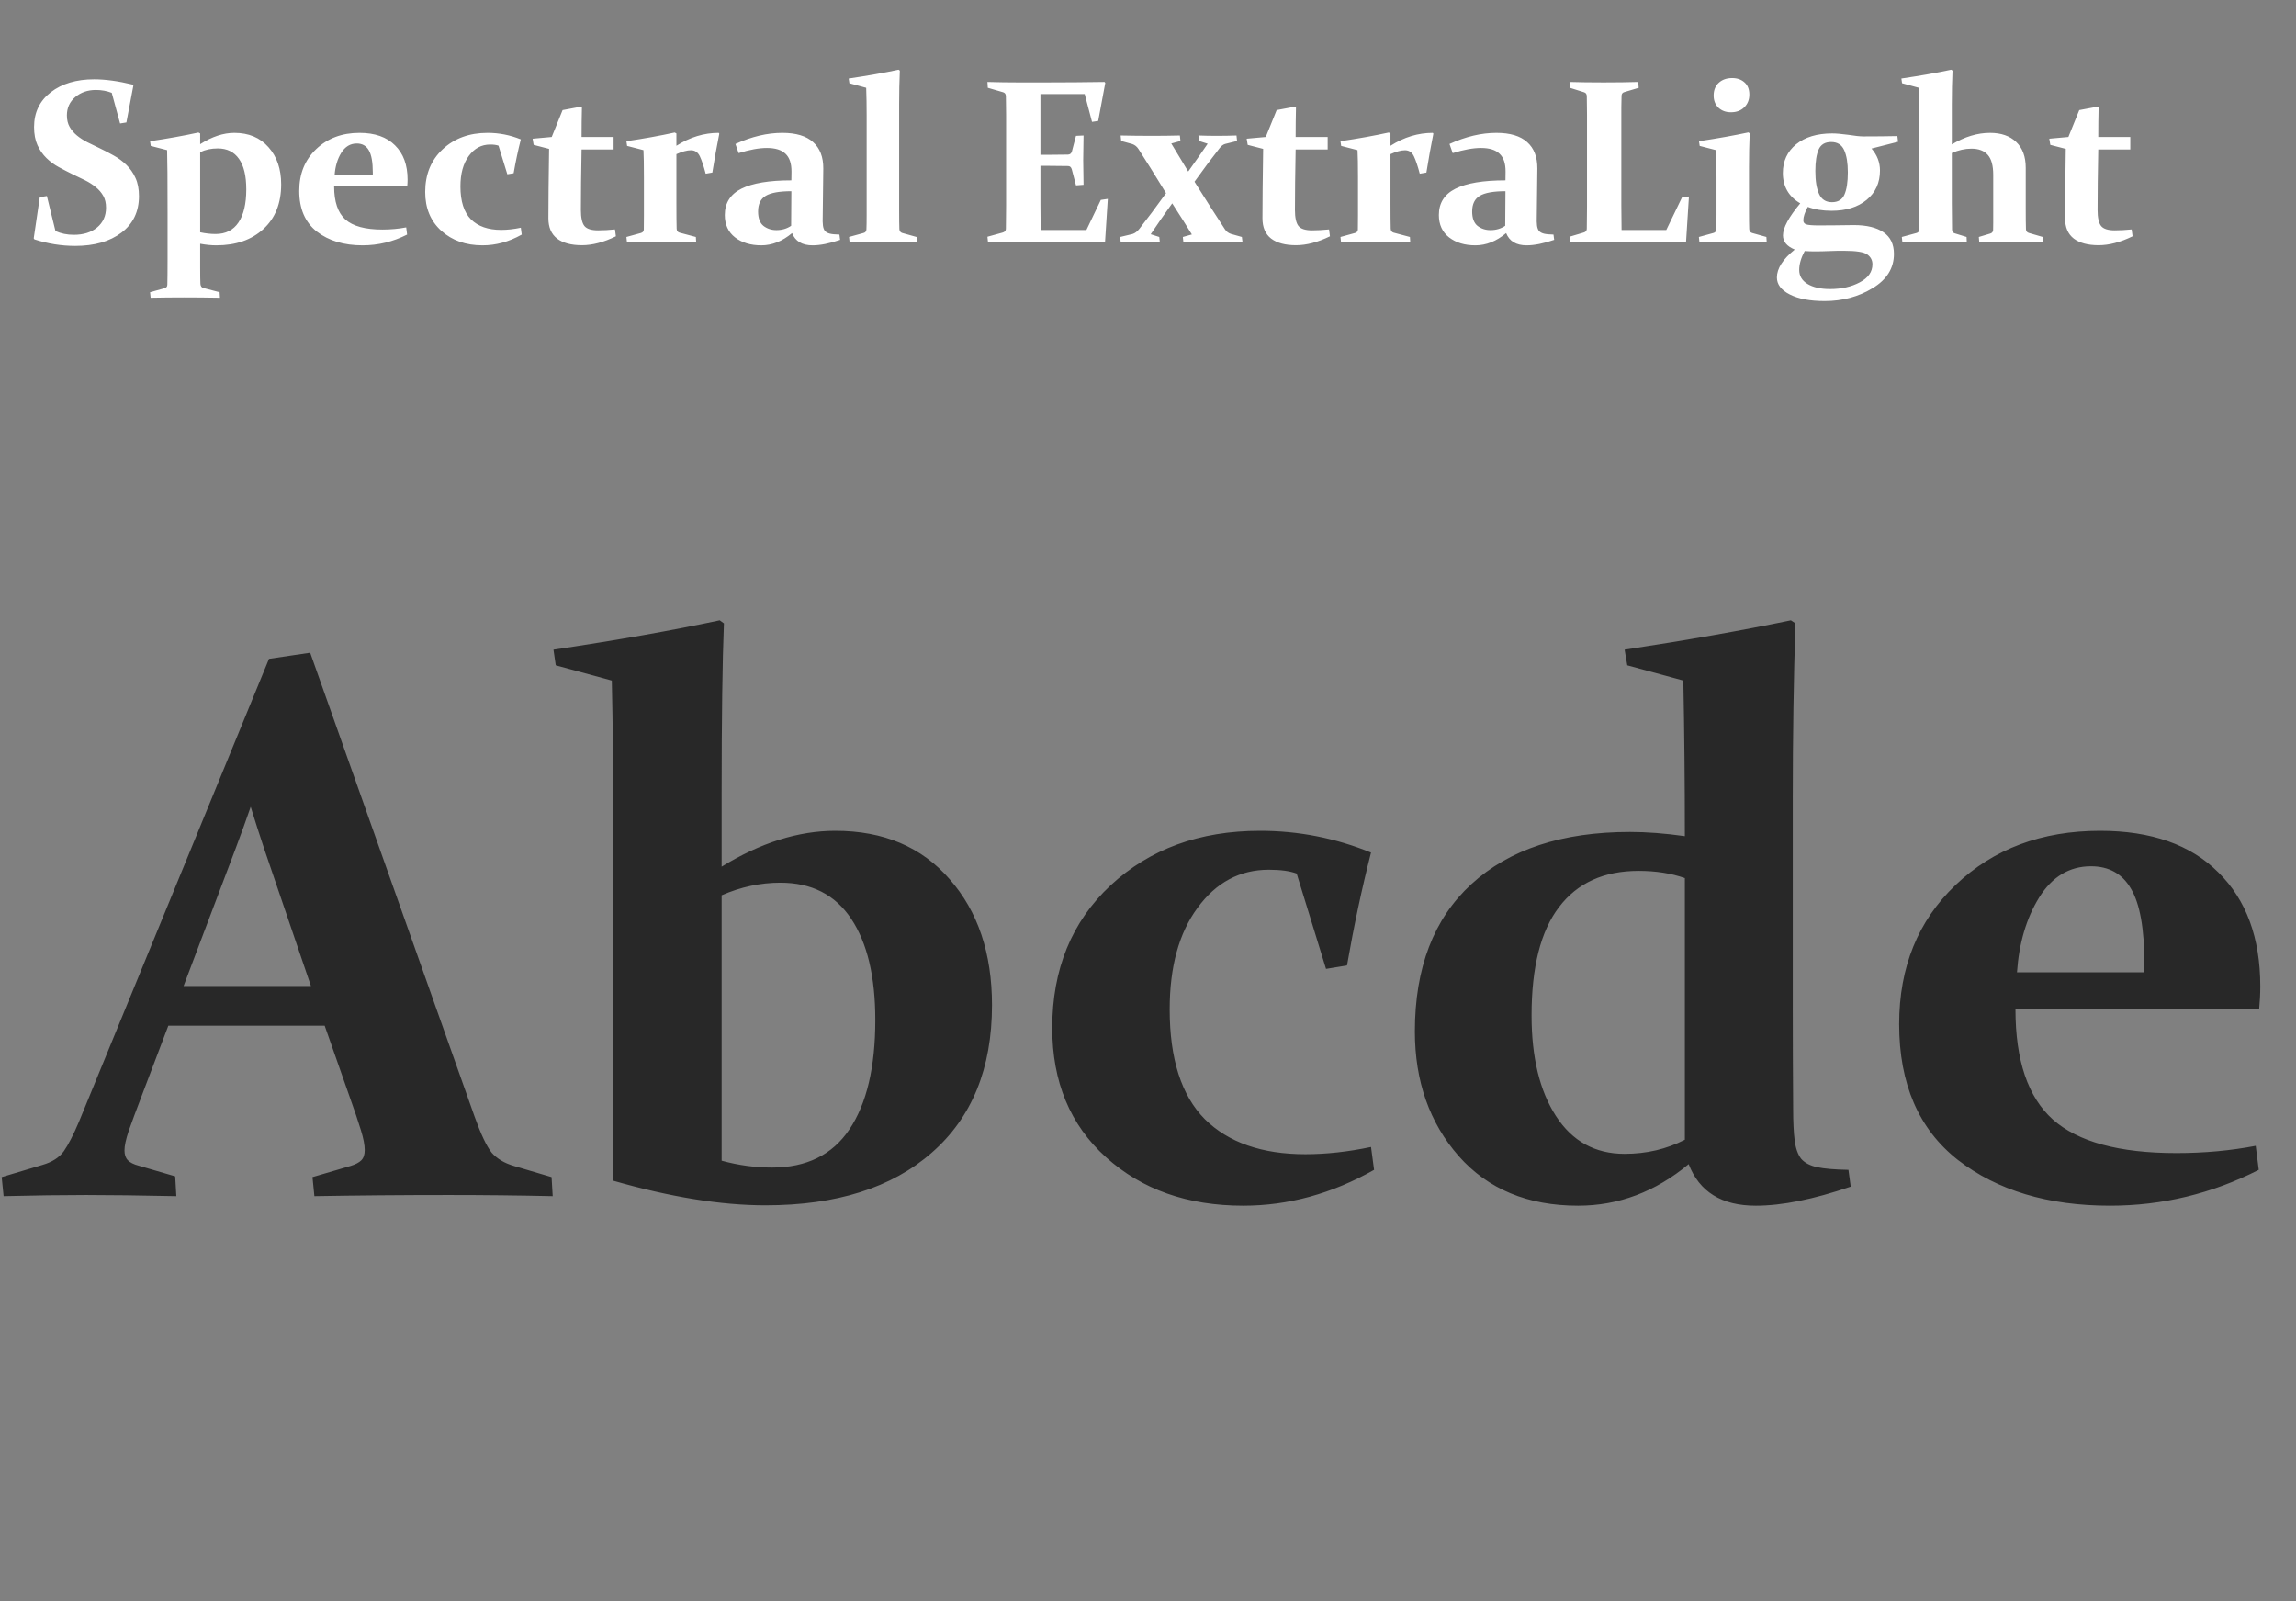
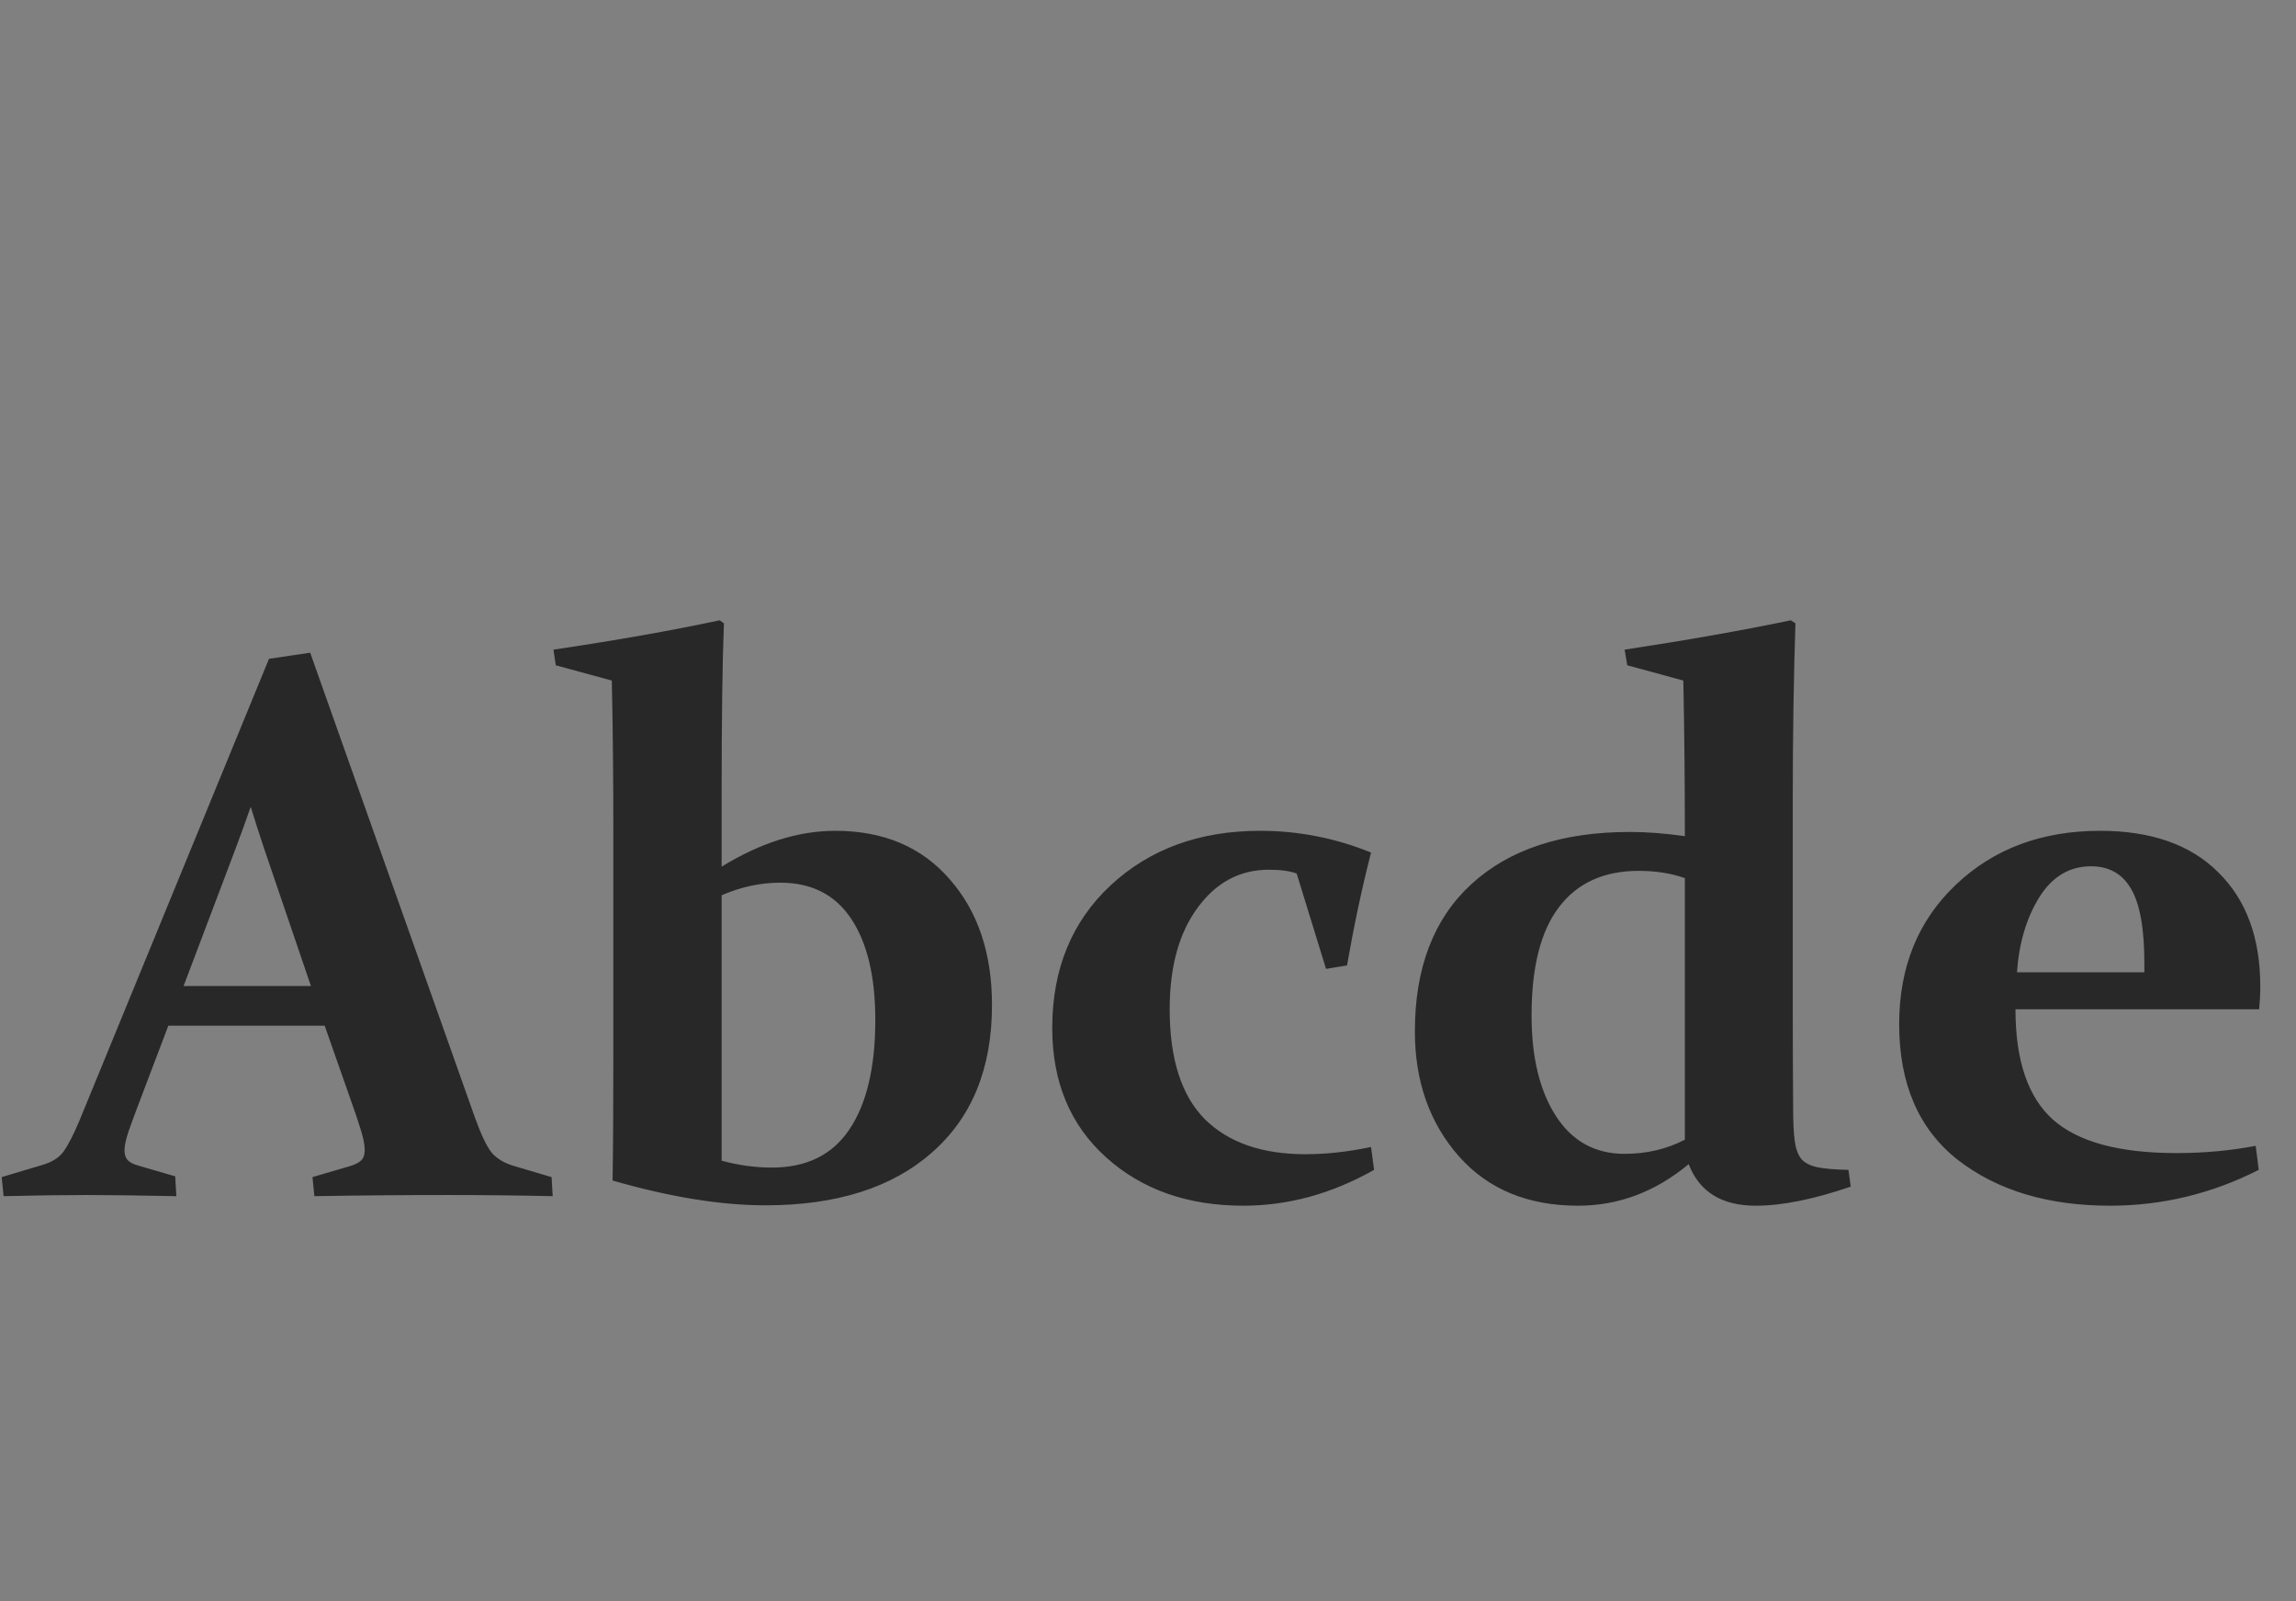
<svg xmlns="http://www.w3.org/2000/svg" width="294" height="205" viewBox="0 0 294 205" fill="none">
  <rect x="0" y="0" width="294" height="205" fill="#808080" stroke="none" />
-   <path d="M14.309 11.884C13.684 11.64 13.005 11.518 12.273 11.518C11.237 11.518 10.358 11.82 9.636 12.426C8.923 13.031 8.566 13.812 8.566 14.77C8.566 15.346 8.684 15.839 8.918 16.249C9.152 16.659 9.465 17.025 9.855 17.348C10.246 17.67 10.69 17.958 11.188 18.212C11.696 18.466 12.219 18.72 12.756 18.974C13.352 19.257 13.952 19.569 14.558 19.911C15.163 20.243 15.705 20.644 16.184 21.112C16.662 21.571 17.048 22.123 17.341 22.768C17.644 23.412 17.795 24.193 17.795 25.111C17.795 27.094 17.048 28.651 15.554 29.784C14.06 30.917 12.087 31.483 9.636 31.483C7.868 31.483 6.125 31.205 4.406 30.648L4.318 30.517L5.095 25.243L6.003 25.097L7.102 29.579C7.805 29.901 8.586 30.062 9.445 30.062C10.685 30.062 11.682 29.75 12.434 29.125C13.195 28.49 13.576 27.645 13.576 26.591C13.576 25.995 13.459 25.492 13.225 25.082C12.99 24.662 12.673 24.291 12.273 23.969C11.872 23.637 11.418 23.344 10.91 23.09C10.402 22.836 9.875 22.582 9.328 22.328C8.732 22.035 8.137 21.727 7.541 21.405C6.945 21.083 6.413 20.692 5.944 20.233C5.476 19.774 5.095 19.227 4.802 18.593C4.509 17.948 4.362 17.172 4.362 16.264C4.362 14.398 5.075 12.914 6.501 11.81C7.927 10.707 9.777 10.155 12.053 10.155C13.498 10.155 15.144 10.38 16.989 10.829L17.077 10.961L16.184 15.678L15.378 15.81L14.309 11.884ZM19.304 18.681L19.216 18.08C21.472 17.748 23.537 17.377 25.412 16.967L25.632 17.084V18.461C27.145 17.494 28.605 17.011 30.012 17.011C31.848 17.011 33.303 17.621 34.377 18.842C35.461 20.053 36.003 21.64 36.003 23.602C36.003 26.034 35.241 27.943 33.718 29.33C32.204 30.717 30.202 31.41 27.712 31.41C27.048 31.41 26.355 31.342 25.632 31.205V34.296C25.632 35.263 25.642 35.941 25.661 36.332C25.681 36.635 25.812 36.815 26.057 36.874L28.122 37.416L28.166 38.119C26.545 38.09 25.021 38.075 23.596 38.075C22.131 38.075 20.695 38.09 19.289 38.119L19.216 37.416L21.061 36.903C21.296 36.845 21.418 36.698 21.428 36.464C21.447 35.741 21.457 34.657 21.457 33.212V27.367C21.457 23.109 21.438 20.395 21.398 19.223L19.304 18.681ZM25.632 29.74C26.315 29.887 26.975 29.96 27.609 29.96C28.898 29.96 29.875 29.467 30.539 28.48C31.203 27.494 31.535 26.083 31.535 24.247C31.535 22.519 31.223 21.215 30.598 20.336C29.973 19.447 29.069 19.003 27.888 19.003C27.038 19.003 26.286 19.164 25.632 19.486V29.74ZM52.131 30.033C50.324 30.951 48.42 31.41 46.418 31.41C44.035 31.41 42.087 30.824 40.573 29.652C39.069 28.471 38.317 26.732 38.317 24.438C38.317 22.25 39.04 20.468 40.485 19.091C41.94 17.704 43.791 17.011 46.037 17.011C48 17.011 49.514 17.543 50.578 18.607C51.652 19.662 52.19 21.122 52.19 22.987C52.19 23.27 52.175 23.564 52.145 23.866H42.785C42.785 25.829 43.264 27.24 44.221 28.1C45.188 28.959 46.77 29.389 48.967 29.389C50.031 29.389 51.047 29.296 52.014 29.11L52.131 30.033ZM47.736 22.445V22.094C47.736 20.766 47.565 19.814 47.224 19.237C46.892 18.661 46.379 18.373 45.685 18.373C44.855 18.373 44.191 18.773 43.693 19.574C43.205 20.365 42.922 21.322 42.844 22.445H47.736ZM66.809 30.033C65.188 30.951 63.513 31.41 61.784 31.41C59.645 31.41 57.888 30.79 56.511 29.55C55.134 28.31 54.445 26.654 54.445 24.584C54.445 22.328 55.192 20.502 56.687 19.105C58.19 17.709 60.105 17.011 62.429 17.011C63.903 17.011 65.324 17.289 66.691 17.846C66.34 19.223 66.032 20.668 65.769 22.182L64.963 22.314L63.835 18.651C63.571 18.554 63.215 18.505 62.766 18.505C61.652 18.505 60.739 18.993 60.026 19.97C59.313 20.936 58.957 22.235 58.957 23.866C58.957 25.77 59.406 27.177 60.305 28.085C61.213 28.983 62.502 29.433 64.172 29.433C64.973 29.433 65.812 29.34 66.691 29.154L66.809 30.033ZM74.47 19.135C74.411 22.182 74.382 24.765 74.382 26.884C74.382 27.87 74.533 28.554 74.836 28.935C75.139 29.306 75.72 29.491 76.579 29.491C77.243 29.491 77.966 29.452 78.747 29.374L78.864 30.253C77.311 31.015 75.861 31.395 74.514 31.395C73.147 31.395 72.087 31.112 71.335 30.546C70.593 29.97 70.222 29.105 70.222 27.953C70.222 25.922 70.251 22.958 70.31 19.061L68.332 18.549L68.2 17.758L70.647 17.538L72.038 14.096C72.868 13.949 73.625 13.808 74.309 13.671L74.514 13.773C74.484 14.955 74.47 16.21 74.47 17.538H78.571V19.135H74.47ZM80.212 18.08C82.468 17.748 84.528 17.377 86.394 16.967L86.613 17.084V18.666C88.342 17.562 90.148 17.011 92.033 17.011L92.106 17.113C91.794 18.666 91.496 20.326 91.213 22.094L90.363 22.24C90.109 21.273 89.86 20.531 89.616 20.014C89.372 19.496 88.991 19.237 88.474 19.237C87.976 19.237 87.356 19.403 86.613 19.735V26.02C86.613 27.533 86.623 28.617 86.643 29.271C86.652 29.545 86.774 29.716 87.009 29.784L89.103 30.341L89.147 31.044C87.526 31.015 85.978 31 84.504 31C83.098 31 81.691 31.015 80.285 31.044L80.212 30.341L82.072 29.828C82.307 29.76 82.429 29.613 82.439 29.389C82.448 28.969 82.453 28.368 82.453 27.587V22.694C82.453 21.102 82.434 19.945 82.394 19.223L80.3 18.681L80.212 18.08ZM101.335 24.481C99.802 24.481 98.708 24.677 98.054 25.067C97.399 25.458 97.072 26.127 97.072 27.074C97.072 27.934 97.302 28.549 97.761 28.92C98.23 29.281 98.781 29.462 99.416 29.462C100.139 29.462 100.769 29.276 101.306 28.905L101.335 24.481ZM94.172 18.432C96.252 17.484 98.254 17.011 100.178 17.011C101.936 17.011 103.249 17.406 104.118 18.197C104.997 18.979 105.432 20.106 105.422 21.581L105.349 27.675C105.329 28.173 105.339 28.573 105.378 28.876C105.417 29.179 105.505 29.413 105.642 29.579C105.788 29.735 105.998 29.848 106.271 29.916C106.555 29.984 106.96 30.023 107.487 30.033L107.575 30.707C106.208 31.176 105.031 31.41 104.045 31.41C102.717 31.41 101.843 30.888 101.423 29.843C100.183 30.888 98.869 31.41 97.482 31.41C96.125 31.41 95.007 31.073 94.128 30.399C93.249 29.716 92.81 28.759 92.81 27.528C92.81 25.995 93.518 24.872 94.934 24.159C96.359 23.446 98.493 23.09 101.335 23.09L101.35 21.991C101.359 20.946 101.105 20.18 100.588 19.691C100.08 19.193 99.284 18.944 98.2 18.944C97.194 18.944 95.988 19.164 94.582 19.604L94.172 18.432ZM108.674 10.053C111.115 9.691 113.244 9.315 115.061 8.925L115.222 9.042C115.163 10.39 115.134 11.825 115.134 13.349V26.898C115.134 28.061 115.144 28.871 115.163 29.33C115.183 29.594 115.305 29.76 115.529 29.828L117.36 30.341L117.404 31.044C115.959 31.015 114.523 31 113.098 31C111.643 31 110.207 31.015 108.791 31.044L108.718 30.341L110.578 29.828C110.803 29.77 110.925 29.623 110.944 29.389C110.964 29.008 110.974 28.368 110.974 27.47V14.77C110.974 13.49 110.954 12.313 110.915 11.239L108.762 10.653L108.674 10.053ZM130.339 10.551H134.045C136.418 10.551 138.879 10.531 141.428 10.492L141.53 10.609L140.622 15.487L139.831 15.604L138.894 12.045H133.225V19.823H134.016C134.865 19.823 135.778 19.814 136.755 19.794C137.009 19.784 137.175 19.652 137.253 19.398L137.78 17.392L138.747 17.348C138.718 18.764 138.703 19.823 138.703 20.526C138.703 21.21 138.718 22.255 138.747 23.661L137.78 23.734L137.238 21.669C137.16 21.405 137.009 21.269 136.784 21.259C135.788 21.239 134.86 21.23 134.001 21.23H133.225V26.254C133.225 27.328 133.234 28.393 133.254 29.447H139.113L140.959 25.595L141.853 25.463L141.501 30.941L141.398 31.044C138.967 31.015 136.599 31 134.294 31H130.412C129.152 31 127.854 31.015 126.516 31.044L126.442 30.311L128.405 29.77C128.649 29.701 128.781 29.55 128.801 29.315C128.811 28.925 128.815 28.49 128.815 28.012C128.825 27.523 128.83 26.986 128.83 26.4V14.726C128.83 14.237 128.825 13.793 128.815 13.393C128.815 12.992 128.811 12.626 128.801 12.294C128.791 12.04 128.674 11.879 128.449 11.81L126.486 11.239L126.442 10.492C127.81 10.531 129.108 10.551 130.339 10.551ZM147.302 21.479L145.778 19.076C145.583 18.773 145.324 18.564 145.002 18.446L143.566 18.051L143.493 17.348C144.782 17.377 146.154 17.392 147.609 17.392C148.723 17.392 149.88 17.377 151.081 17.348L151.154 18.051L149.982 18.373C150.441 19.145 151.164 20.341 152.15 21.962C153.098 20.634 153.928 19.447 154.641 18.402L153.542 18.051L153.454 17.348C154.226 17.377 154.987 17.392 155.739 17.392C156.667 17.392 157.531 17.377 158.332 17.348L158.405 18.051L156.867 18.432C156.613 18.51 156.379 18.69 156.164 18.974C155.178 20.224 154.108 21.654 152.956 23.266C154.372 25.531 155.671 27.562 156.853 29.359C157.038 29.643 157.292 29.838 157.614 29.945L159.021 30.341L159.108 31.044C157.819 31.015 156.447 31 154.992 31C153.889 31 152.736 31.015 151.535 31.044L151.462 30.341L152.619 30.019C152.014 29.032 151.174 27.704 150.1 26.034C149.113 27.401 148.195 28.72 147.346 29.989L148.444 30.341L148.518 31.044C147.775 31.015 147.028 31 146.276 31C145.339 31 144.416 31.015 143.508 31.044L143.435 30.341L145.017 29.96C145.329 29.862 145.617 29.648 145.881 29.315C146.926 27.987 148.068 26.459 149.309 24.73L147.302 21.479ZM165.905 19.135C165.847 22.182 165.817 24.765 165.817 26.884C165.817 27.87 165.969 28.554 166.271 28.935C166.574 29.306 167.155 29.491 168.015 29.491C168.679 29.491 169.401 29.452 170.183 29.374L170.3 30.253C168.747 31.015 167.297 31.395 165.949 31.395C164.582 31.395 163.522 31.112 162.771 30.546C162.028 29.97 161.657 29.105 161.657 27.953C161.657 25.922 161.687 22.958 161.745 19.061L159.768 18.549L159.636 17.758L162.082 17.538L163.474 14.096C164.304 13.949 165.061 13.808 165.744 13.671L165.949 13.773C165.92 14.955 165.905 16.21 165.905 17.538H170.007V19.135H165.905ZM171.647 18.08C173.903 17.748 175.964 17.377 177.829 16.967L178.049 17.084V18.666C179.777 17.562 181.584 17.011 183.469 17.011L183.542 17.113C183.229 18.666 182.932 20.326 182.648 22.094L181.799 22.24C181.545 21.273 181.296 20.531 181.052 20.014C180.808 19.496 180.427 19.237 179.909 19.237C179.411 19.237 178.791 19.403 178.049 19.735V26.02C178.049 27.533 178.059 28.617 178.078 29.271C178.088 29.545 178.21 29.716 178.444 29.784L180.539 30.341L180.583 31.044C178.962 31.015 177.414 31 175.939 31C174.533 31 173.127 31.015 171.721 31.044L171.647 30.341L173.508 29.828C173.742 29.76 173.864 29.613 173.874 29.389C173.884 28.969 173.889 28.368 173.889 27.587V22.694C173.889 21.102 173.869 19.945 173.83 19.223L171.735 18.681L171.647 18.08ZM192.771 24.481C191.237 24.481 190.144 24.677 189.489 25.067C188.835 25.458 188.508 26.127 188.508 27.074C188.508 27.934 188.737 28.549 189.196 28.92C189.665 29.281 190.217 29.462 190.852 29.462C191.574 29.462 192.204 29.276 192.741 28.905L192.771 24.481ZM185.607 18.432C187.688 17.484 189.689 17.011 191.613 17.011C193.371 17.011 194.685 17.406 195.554 18.197C196.433 18.979 196.867 20.106 196.857 21.581L196.784 27.675C196.765 28.173 196.774 28.573 196.813 28.876C196.853 29.179 196.94 29.413 197.077 29.579C197.224 29.735 197.434 29.848 197.707 29.916C197.99 29.984 198.396 30.023 198.923 30.033L199.011 30.707C197.644 31.176 196.467 31.41 195.48 31.41C194.152 31.41 193.278 30.888 192.858 29.843C191.618 30.888 190.305 31.41 188.918 31.41C187.561 31.41 186.442 31.073 185.563 30.399C184.685 29.716 184.245 28.759 184.245 27.528C184.245 25.995 184.953 24.872 186.369 24.159C187.795 23.446 189.929 23.09 192.771 23.09L192.785 21.991C192.795 20.946 192.541 20.18 192.023 19.691C191.516 19.193 190.72 18.944 189.636 18.944C188.63 18.944 187.424 19.164 186.018 19.604L185.607 18.432ZM207.609 14.667V26.254C207.609 27.328 207.619 28.393 207.639 29.447H213.366L215.373 25.287L216.267 25.155L215.9 30.941L215.798 31.044C213.386 31.015 211.027 31 208.723 31H205.09C203.635 31 202.287 31.015 201.047 31.044L200.974 30.311L202.79 29.77C203.034 29.701 203.166 29.55 203.186 29.315C203.195 28.925 203.2 28.49 203.2 28.012C203.21 27.523 203.215 26.986 203.215 26.4V14.726C203.215 14.237 203.21 13.793 203.2 13.393C203.2 12.992 203.195 12.626 203.186 12.294C203.176 12.04 203.059 11.879 202.834 11.81L201.018 11.239L200.974 10.492C202.233 10.531 203.688 10.551 205.339 10.551C207.038 10.551 208.513 10.531 209.763 10.492L209.836 11.239L208.02 11.781C207.785 11.84 207.658 11.986 207.639 12.221C207.629 12.572 207.619 13.075 207.609 13.729C207.609 14.374 207.609 14.687 207.609 14.667ZM224.001 12.104C224.001 12.777 223.781 13.324 223.342 13.744C222.912 14.164 222.346 14.374 221.643 14.374C220.998 14.374 220.466 14.179 220.046 13.788C219.636 13.388 219.431 12.87 219.431 12.235C219.431 11.542 219.65 10.995 220.09 10.595C220.529 10.194 221.101 9.994 221.804 9.994C222.448 9.994 222.976 10.18 223.386 10.551C223.796 10.912 224.001 11.43 224.001 12.104ZM217.556 18.08C219.958 17.719 222.067 17.343 223.884 16.952L224.045 17.069C223.986 18.417 223.957 19.852 223.957 21.376V26.898C223.957 28.061 223.967 28.871 223.986 29.33C224.006 29.594 224.128 29.76 224.353 29.828L226.184 30.341L226.228 31.044C224.782 31.015 223.347 31 221.921 31C220.466 31 219.03 31.015 217.614 31.044L217.541 30.341L219.401 29.828C219.626 29.77 219.748 29.623 219.768 29.389C219.787 29.008 219.797 28.368 219.797 27.47V22.753C219.797 21.474 219.777 20.297 219.738 19.223L217.644 18.681L217.556 18.08ZM243.044 18.153L239.646 19.018C240.368 19.848 240.729 20.785 240.729 21.83C240.729 23.402 240.158 24.657 239.016 25.595C237.883 26.523 236.389 26.986 234.533 26.986C233.381 26.986 232.365 26.82 231.486 26.488C231.105 27.182 230.915 27.758 230.915 28.217C230.915 28.471 231.042 28.642 231.296 28.73C231.56 28.817 232.097 28.861 232.907 28.861C233.493 28.861 234.211 28.856 235.061 28.847C235.91 28.827 236.682 28.817 237.375 28.817C239.025 28.817 240.295 29.125 241.184 29.74C242.072 30.346 242.517 31.269 242.517 32.509C242.517 34.335 241.608 35.795 239.792 36.889C237.985 37.992 235.939 38.544 233.654 38.544C231.77 38.544 230.275 38.261 229.172 37.694C228.078 37.138 227.531 36.415 227.531 35.526C227.531 34.374 228.293 33.183 229.816 31.952C228.811 31.542 228.308 30.936 228.308 30.136C228.308 29.169 229.045 27.802 230.52 26.034C229.035 25.165 228.293 23.871 228.293 22.152C228.293 20.629 228.859 19.403 229.992 18.476C231.135 17.548 232.673 17.084 234.606 17.084C235.114 17.084 235.803 17.143 236.672 17.26C237.512 17.396 238.161 17.465 238.62 17.465C240.222 17.465 241.667 17.45 242.956 17.421L243.044 18.153ZM231.091 32.143C230.622 33.012 230.388 33.817 230.388 34.56C230.388 35.321 230.739 35.917 231.442 36.347C232.155 36.786 233.122 37.006 234.343 37.006C235.808 37.006 237.077 36.718 238.151 36.142C239.226 35.575 239.763 34.809 239.763 33.842C239.763 33.315 239.543 32.895 239.104 32.582C238.664 32.27 237.697 32.113 236.203 32.113C235.617 32.103 234.982 32.113 234.299 32.143C233.615 32.172 232.98 32.187 232.395 32.187C231.975 32.187 231.54 32.172 231.091 32.143ZM232.453 21.903C232.453 23.173 232.614 24.154 232.937 24.848C233.259 25.541 233.806 25.888 234.577 25.888C235.358 25.888 235.891 25.565 236.174 24.921C236.467 24.267 236.613 23.314 236.613 22.064C236.613 20.863 236.457 19.916 236.145 19.223C235.832 18.529 235.275 18.183 234.475 18.183C233.693 18.183 233.161 18.5 232.878 19.135C232.595 19.77 232.453 20.692 232.453 21.903ZM254.821 17.011C256.247 17.011 257.365 17.401 258.176 18.183C258.986 18.954 259.392 20.053 259.392 21.479V26.62C259.392 27.841 259.401 28.744 259.421 29.33C259.431 29.594 259.558 29.76 259.802 29.828L261.574 30.341L261.618 31.044C260.222 31.015 258.815 31 257.399 31C255.935 31 254.616 31.015 253.444 31.044L253.386 30.341L254.851 29.901C255.075 29.833 255.197 29.686 255.217 29.462C255.227 29.315 255.231 29.008 255.231 28.539V22.401C255.231 21.2 254.997 20.341 254.528 19.823C254.06 19.296 253.361 19.032 252.434 19.032C251.623 19.032 250.788 19.218 249.929 19.589V26.034C249.929 27.255 249.938 28.373 249.958 29.389C249.968 29.652 250.08 29.814 250.295 29.872L251.818 30.341L251.848 31.044C250.637 31.015 249.318 31 247.893 31C246.438 31 245.007 31.015 243.601 31.044L243.527 30.341L245.417 29.828C245.632 29.77 245.744 29.623 245.754 29.389C245.764 28.764 245.769 28.163 245.769 27.587V14.77C245.769 13.49 245.749 12.313 245.71 11.239L243.557 10.653L243.469 10.053C245.91 9.691 248.039 9.315 249.855 8.925L250.017 9.042C249.958 10.39 249.929 11.825 249.929 13.349V18.49C251.579 17.504 253.21 17.011 254.821 17.011ZM268.679 19.135C268.62 22.182 268.591 24.765 268.591 26.884C268.591 27.87 268.742 28.554 269.045 28.935C269.348 29.306 269.929 29.491 270.788 29.491C271.452 29.491 272.175 29.452 272.956 29.374L273.073 30.253C271.521 31.015 270.07 31.395 268.723 31.395C267.355 31.395 266.296 31.112 265.544 30.546C264.802 29.97 264.431 29.105 264.431 27.953C264.431 25.922 264.46 22.958 264.519 19.061L262.541 18.549L262.409 17.758L264.855 17.538L266.247 14.096C267.077 13.949 267.834 13.808 268.518 13.671L268.723 13.773C268.693 14.955 268.679 16.21 268.679 17.538H272.78V19.135H268.679Z" fill="white" />
  <path d="M21.555 131.32L18.088 140.451C17.404 142.242 16.867 143.69 16.477 144.797C16.119 145.871 15.94 146.701 15.94 147.287C15.94 147.84 16.086 148.264 16.379 148.557C16.672 148.85 17.128 149.077 17.746 149.24L22.434 150.607L22.58 153.146C17.86 153.049 14.019 153 11.057 153C7.964 153 4.432 153.049 0.461 153.146L0.217 150.705L5.441 149.143C6.678 148.785 7.59 148.199 8.176 147.385C8.762 146.538 9.413 145.269 10.129 143.576L34.445 84.348L39.719 83.566L60.764 142.941C61.578 145.22 62.31 146.766 62.961 147.58C63.645 148.361 64.605 148.931 65.842 149.289L70.627 150.705L70.773 153.146C66.379 153.049 61.952 153 57.492 153C51.6 153 45.855 153.049 40.256 153.146L40.012 150.705L44.846 149.289C45.497 149.094 45.969 148.85 46.262 148.557C46.555 148.264 46.701 147.824 46.701 147.238C46.701 146.587 46.538 145.741 46.213 144.699C45.887 143.625 45.415 142.225 44.797 140.5L41.574 131.32H21.555ZM32.102 103.293C31.516 104.986 30.881 106.743 30.197 108.566L23.508 126.242H39.816L33.81 108.615C33.192 106.76 32.622 104.986 32.102 103.293ZM92.404 148.605C94.553 149.191 96.701 149.484 98.85 149.484C103.277 149.484 106.581 147.857 108.762 144.602C110.975 141.314 112.082 136.643 112.082 130.588C112.082 125.054 111.057 120.741 109.006 117.648C106.955 114.556 103.928 113.01 99.924 113.01C97.385 113.01 94.878 113.547 92.404 114.621V148.605ZM92.697 79.807C92.502 84.657 92.404 91.932 92.404 101.633V110.959C97.385 107.899 102.235 106.369 106.955 106.369C113.14 106.369 118.023 108.436 121.604 112.57C125.217 116.672 127.023 122.043 127.023 128.684C127.023 136.789 124.452 143.088 119.309 147.58C114.198 152.072 107.102 154.318 98.019 154.318C92.323 154.318 85.796 153.26 78.439 151.145C78.505 147.271 78.537 142.079 78.537 135.568V106.613C78.537 99.419 78.472 92.925 78.342 87.131L71.164 85.178L70.871 83.176C78.977 81.971 86.073 80.718 92.16 79.416L92.697 79.807ZM175.949 149.777C170.546 152.837 164.963 154.367 159.201 154.367C152.072 154.367 146.213 152.3 141.623 148.166C137.033 144.032 134.738 138.514 134.738 131.613C134.738 124.094 137.229 118.007 142.209 113.352C147.222 108.697 153.602 106.369 161.35 106.369C166.265 106.369 171.001 107.297 175.559 109.152C174.387 113.742 173.361 118.56 172.482 123.605L169.797 124.045L166.037 111.838C165.158 111.512 163.97 111.35 162.473 111.35C158.762 111.35 155.718 112.977 153.342 116.232C150.965 119.455 149.777 123.785 149.777 129.221C149.777 135.568 151.275 140.256 154.27 143.283C157.297 146.278 161.594 147.775 167.16 147.775C169.829 147.775 172.629 147.466 175.559 146.848L175.949 149.777ZM215.744 112.424C213.986 111.805 212.017 111.496 209.836 111.496C205.376 111.496 201.975 113.042 199.631 116.135C197.287 119.195 196.115 123.817 196.115 130.002C196.115 135.373 197.157 139.67 199.24 142.893C201.324 146.115 204.253 147.727 208.029 147.727C210.829 147.727 213.4 147.124 215.744 145.92V112.424ZM208.029 83.176C215.972 81.971 223.068 80.718 229.318 79.416L229.904 79.807C229.676 86.773 229.562 94.26 229.562 102.268V128.83C229.562 133.094 229.579 137.489 229.611 142.014C229.611 143.674 229.676 145.008 229.807 146.018C229.937 147.027 230.214 147.808 230.637 148.361C231.092 148.882 231.776 149.24 232.688 149.436C233.599 149.631 234.934 149.745 236.691 149.777L236.984 151.926C232.232 153.553 228.179 154.367 224.826 154.367C220.464 154.367 217.6 152.593 216.232 149.045C211.968 152.593 207.248 154.367 202.072 154.367C195.627 154.367 190.533 152.251 186.789 148.02C183.046 143.755 181.174 138.433 181.174 132.053C181.174 123.915 183.583 117.632 188.4 113.205C193.251 108.745 200.021 106.516 208.713 106.516C210.861 106.516 213.205 106.695 215.744 107.053C215.744 100.184 215.679 93.544 215.549 87.131L208.371 85.178L208.029 83.176ZM289.23 149.777C283.208 152.837 276.861 154.367 270.188 154.367C262.245 154.367 255.751 152.414 250.705 148.508C245.692 144.569 243.186 138.775 243.186 131.125C243.186 123.833 245.594 117.893 250.412 113.303C255.262 108.68 261.431 106.369 268.918 106.369C275.461 106.369 280.507 108.143 284.055 111.691C287.635 115.207 289.426 120.074 289.426 126.291C289.426 127.235 289.377 128.212 289.279 129.221H258.078C258.078 135.764 259.673 140.467 262.863 143.332C266.086 146.197 271.359 147.629 278.684 147.629C282.232 147.629 285.617 147.32 288.84 146.701L289.23 149.777ZM274.582 124.484V123.312C274.582 118.885 274.012 115.712 272.873 113.791C271.766 111.87 270.057 110.91 267.746 110.91C264.979 110.91 262.766 112.245 261.105 114.914C259.478 117.551 258.534 120.741 258.273 124.484H274.582Z" fill="#282828" />
</svg>